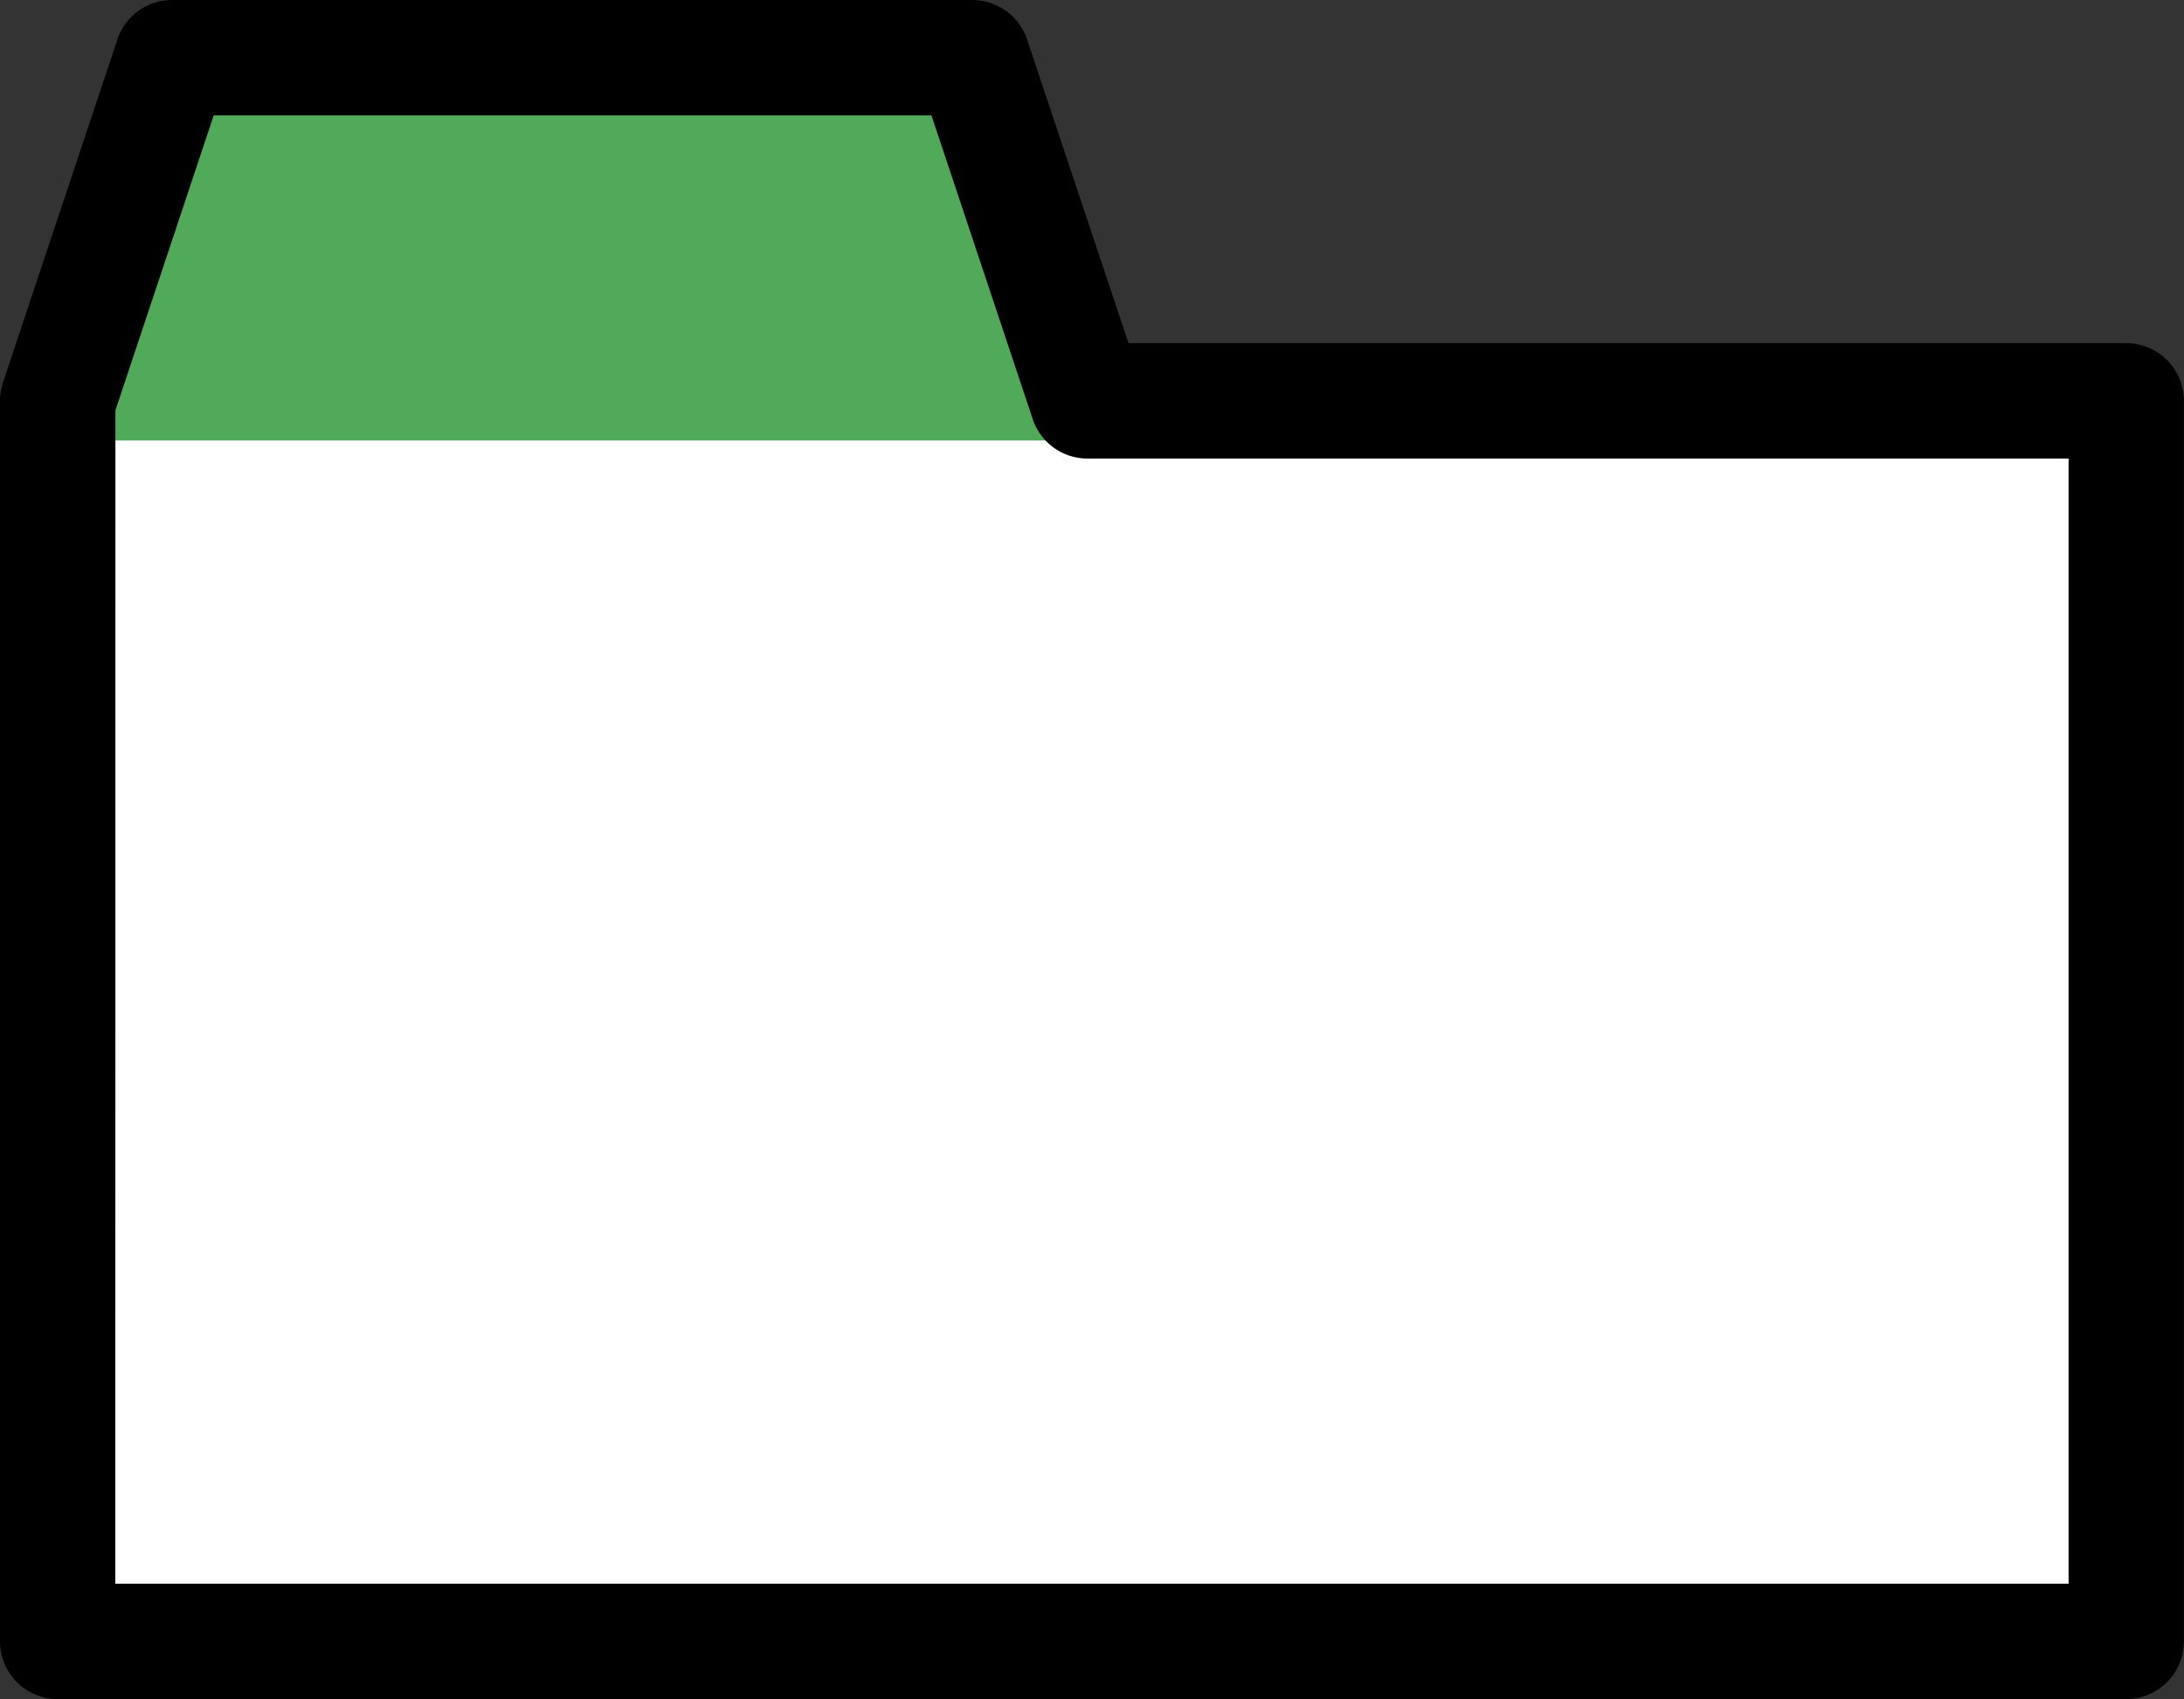
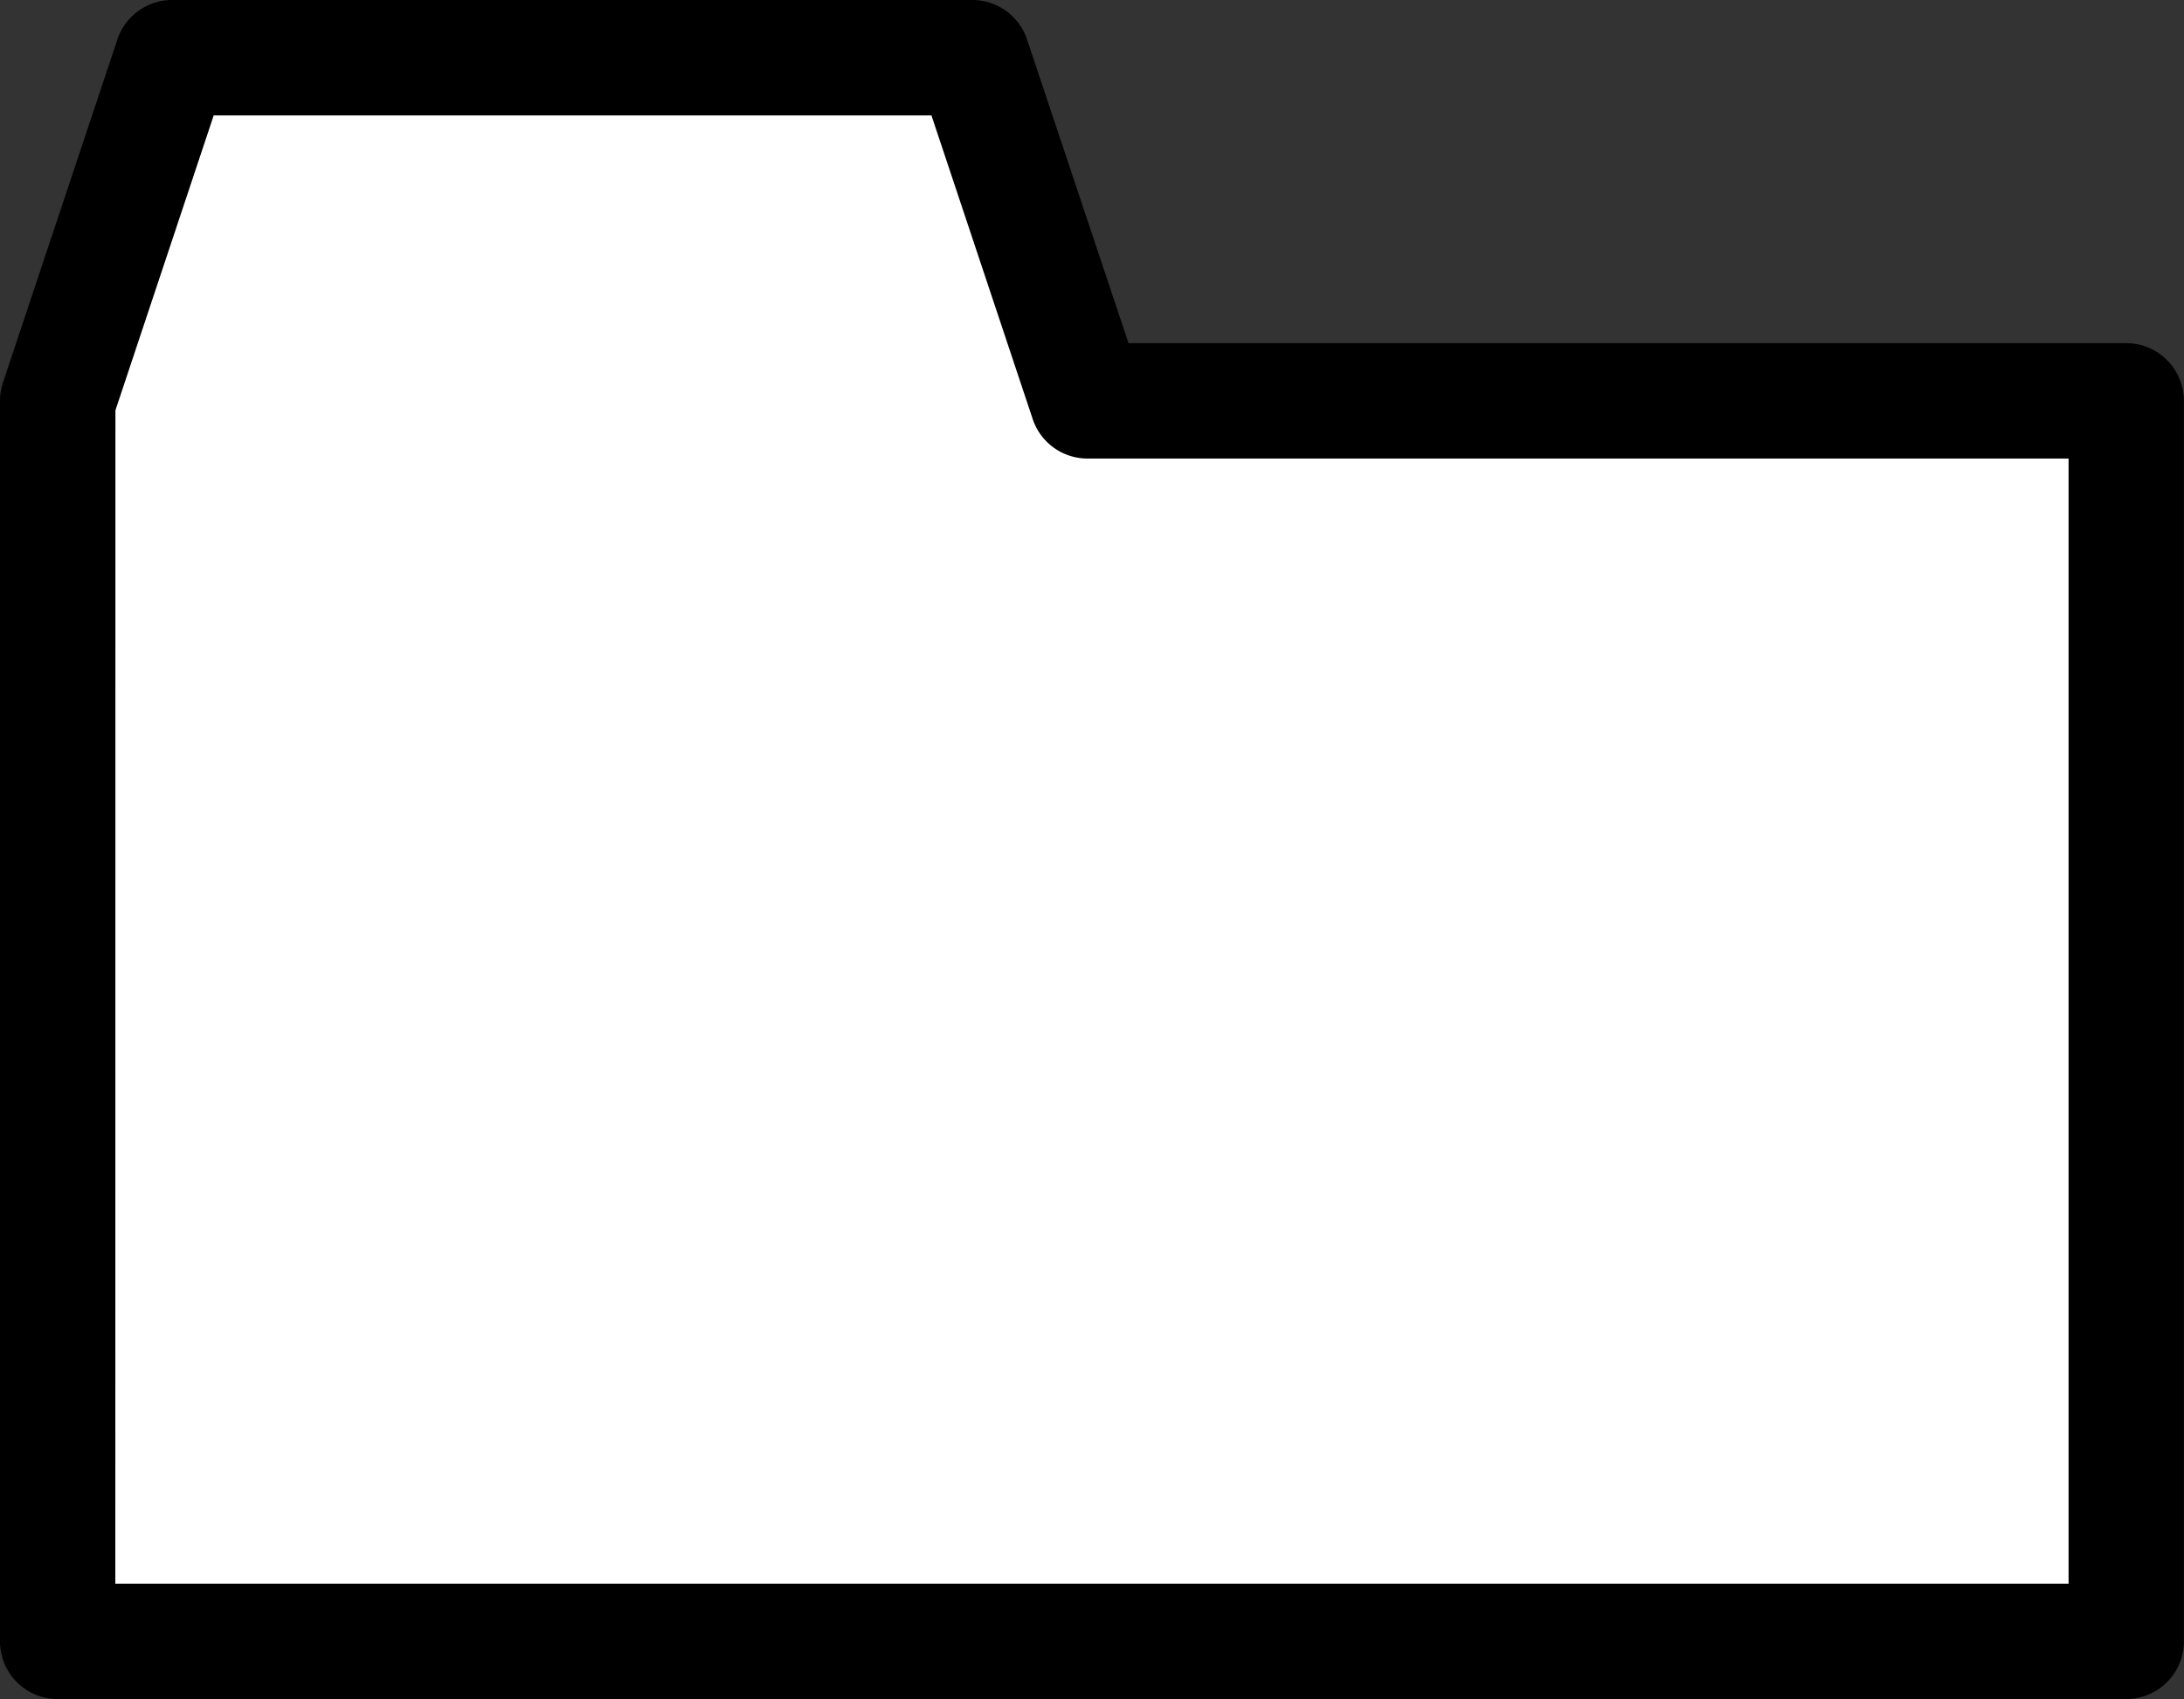
<svg xmlns="http://www.w3.org/2000/svg" width="21.288" height="16.563" viewBox="0 0 21.288 16.563">
  <rect x="0" y="0" width="21.288" height="16.563" fill="#333333" stroke="none" />
  <g transform="translate(0)">
    <path d="M-10024.193,2591.33h7.59l1.3,3.777h10.035v11.96h-20.255v-12.219Z" transform="translate(10026.032 -2590.873)" fill="#fff" />
    <g transform="translate(0 0)">
-       <path d="M1.842.651H9.6l1.432,3.772H.445Z" transform="translate(-0.089 -0.129)" fill="#50aa59" />
      <path d="M20.726,16.563H.563A.563.563,0,0,1,0,16V3.907a.563.563,0,0,1,.029-.178L1.144.385A.563.563,0,0,1,1.677,0h7.8a.563.563,0,0,1,.534.385L11,3.345h9.724a.563.563,0,0,1,.563.563V16a.563.563,0,0,1-.563.563m-19.6-1.125H20.163V4.47H10.6a.563.563,0,0,1-.534-.385l-.987-2.96H2.083L1.125,4Z" />
    </g>
  </g>
</svg>